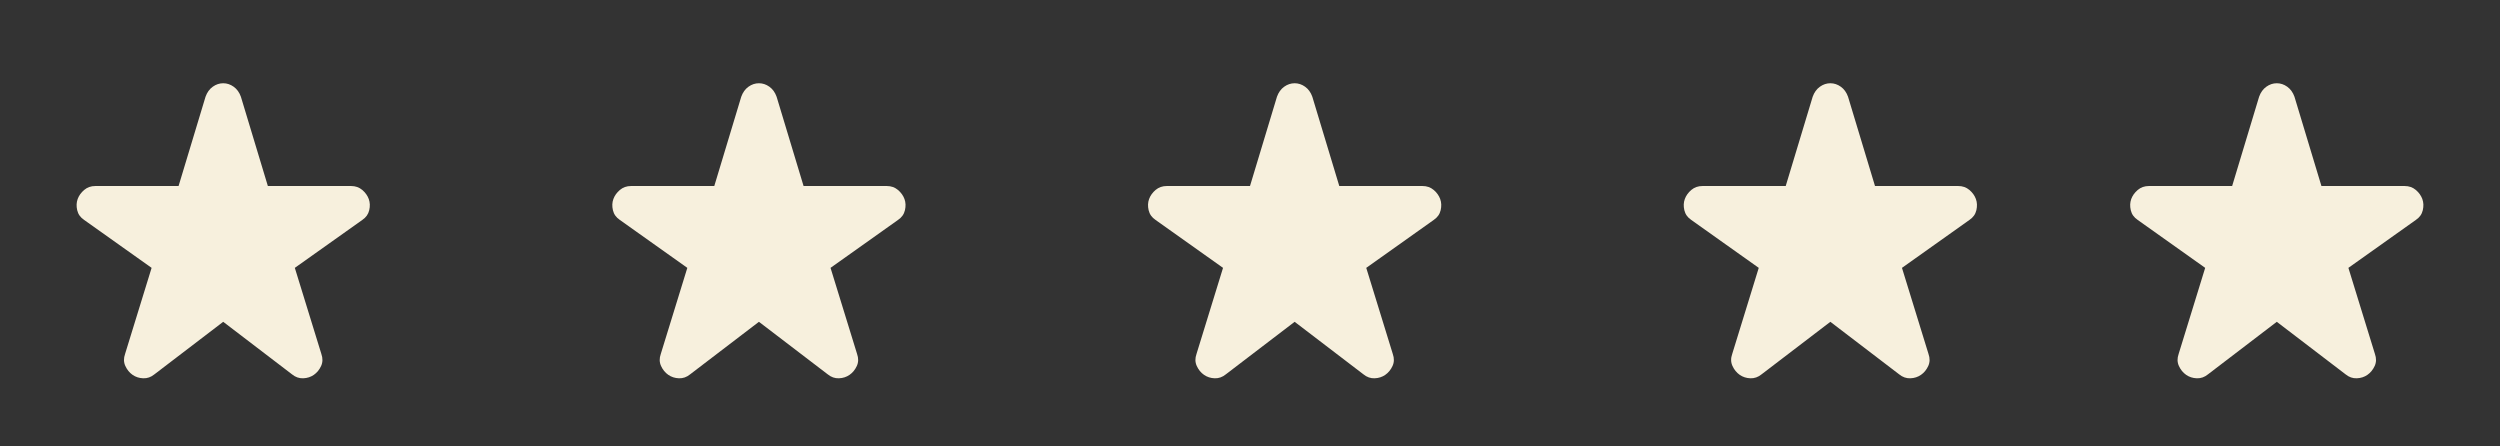
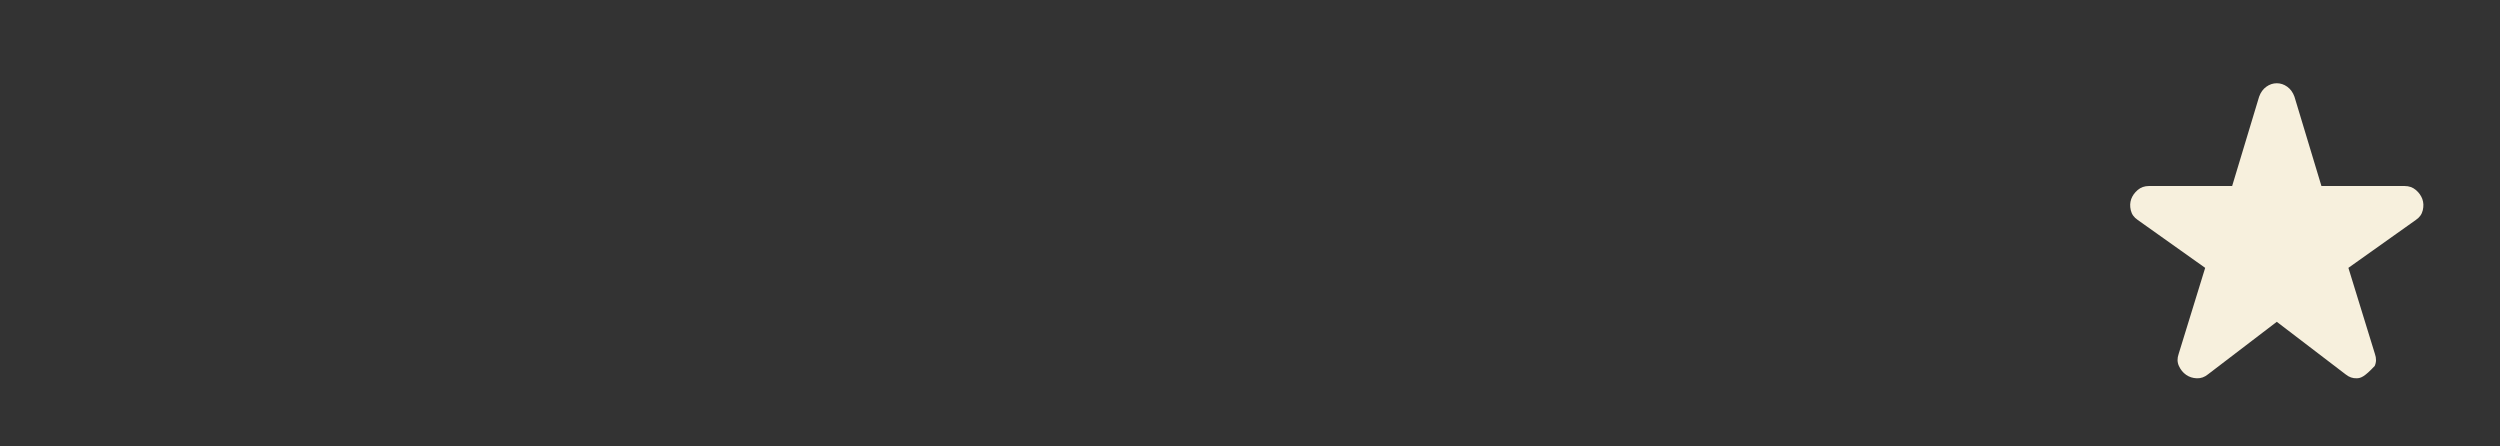
<svg xmlns="http://www.w3.org/2000/svg" width="140" height="25" viewBox="0 0 140 25" fill="none">
  <rect x="0" y="0" width="140" height="25" fill="#333333" stroke="none" />
-   <path d="M12.5 18.021L8.646 20.964C8.455 21.12 8.247 21.193 8.021 21.184C7.795 21.176 7.595 21.111 7.422 20.99C7.248 20.868 7.114 20.703 7.019 20.495C6.923 20.287 6.918 20.061 7.005 19.818L8.49 15L4.714 12.318C4.505 12.179 4.375 11.997 4.323 11.771C4.271 11.545 4.28 11.337 4.349 11.146C4.418 10.955 4.54 10.786 4.714 10.637C4.887 10.49 5.095 10.417 5.339 10.417H10L11.51 5.417C11.597 5.174 11.732 4.987 11.915 4.856C12.097 4.726 12.292 4.662 12.5 4.662C12.708 4.662 12.903 4.726 13.085 4.856C13.268 4.987 13.403 5.174 13.49 5.417L15 10.417H19.662C19.904 10.417 20.113 10.49 20.287 10.637C20.46 10.786 20.582 10.955 20.651 11.146C20.721 11.337 20.729 11.545 20.677 11.771C20.625 11.997 20.495 12.179 20.287 12.318L16.51 15L17.995 19.818C18.082 20.061 18.077 20.287 17.982 20.495C17.887 20.703 17.752 20.868 17.578 20.99C17.404 21.111 17.205 21.176 16.979 21.184C16.753 21.193 16.545 21.12 16.354 20.964L12.5 18.021Z" fill="#F7F0DD" />
-   <path d="M42.5 18.021L38.646 20.964C38.455 21.12 38.246 21.193 38.021 21.184C37.795 21.176 37.596 21.111 37.422 20.99C37.248 20.868 37.114 20.703 37.019 20.495C36.923 20.287 36.918 20.061 37.005 19.818L38.49 15L34.714 12.318C34.505 12.179 34.375 11.997 34.323 11.771C34.271 11.545 34.279 11.337 34.349 11.146C34.418 10.955 34.54 10.786 34.714 10.637C34.887 10.49 35.096 10.417 35.339 10.417H40L41.51 5.417C41.597 5.174 41.732 4.987 41.915 4.856C42.096 4.726 42.292 4.662 42.5 4.662C42.708 4.662 42.904 4.726 43.085 4.856C43.268 4.987 43.403 5.174 43.49 5.417L45 10.417H49.661C49.904 10.417 50.113 10.49 50.286 10.637C50.46 10.786 50.582 10.955 50.651 11.146C50.721 11.337 50.729 11.545 50.677 11.771C50.625 11.997 50.495 12.179 50.286 12.318L46.51 15L47.995 19.818C48.082 20.061 48.077 20.287 47.982 20.495C47.886 20.703 47.752 20.868 47.578 20.99C47.404 21.111 47.205 21.176 46.979 21.184C46.754 21.193 46.545 21.12 46.354 20.964L42.5 18.021Z" fill="#F7F0DD" />
-   <path d="M72.5 18.021L68.646 20.964C68.455 21.12 68.246 21.193 68.021 21.184C67.795 21.176 67.596 21.111 67.422 20.99C67.248 20.868 67.114 20.703 67.019 20.495C66.923 20.287 66.918 20.061 67.005 19.818L68.49 15L64.713 12.318C64.505 12.179 64.375 11.997 64.323 11.771C64.271 11.545 64.279 11.337 64.349 11.146C64.418 10.955 64.54 10.786 64.713 10.637C64.887 10.49 65.096 10.417 65.338 10.417H70L71.51 5.417C71.597 5.174 71.732 4.987 71.915 4.856C72.097 4.726 72.292 4.662 72.5 4.662C72.708 4.662 72.903 4.726 73.085 4.856C73.268 4.987 73.403 5.174 73.49 5.417L75 10.417H79.662C79.904 10.417 80.113 10.49 80.287 10.637C80.46 10.786 80.582 10.955 80.651 11.146C80.721 11.337 80.729 11.545 80.677 11.771C80.625 11.997 80.495 12.179 80.287 12.318L76.51 15L77.995 19.818C78.082 20.061 78.077 20.287 77.982 20.495C77.886 20.703 77.752 20.868 77.578 20.99C77.404 21.111 77.205 21.176 76.979 21.184C76.754 21.193 76.545 21.12 76.354 20.964L72.5 18.021Z" fill="#F7F0DD" />
-   <path d="M102.5 18.021L98.646 20.964C98.455 21.12 98.246 21.193 98.021 21.184C97.795 21.176 97.596 21.111 97.422 20.99C97.248 20.868 97.114 20.703 97.019 20.495C96.923 20.287 96.918 20.061 97.005 19.818L98.49 15L94.713 12.318C94.505 12.179 94.375 11.997 94.323 11.771C94.271 11.545 94.279 11.337 94.349 11.146C94.418 10.955 94.54 10.786 94.713 10.637C94.887 10.49 95.096 10.417 95.338 10.417H100L101.51 5.417C101.597 5.174 101.732 4.987 101.915 4.856C102.097 4.726 102.292 4.662 102.5 4.662C102.708 4.662 102.903 4.726 103.085 4.856C103.268 4.987 103.403 5.174 103.49 5.417L105 10.417H109.661C109.905 10.417 110.113 10.49 110.286 10.637C110.46 10.786 110.582 10.955 110.651 11.146C110.72 11.337 110.729 11.545 110.677 11.771C110.625 11.997 110.495 12.179 110.286 12.318L106.51 15L107.995 19.818C108.082 20.061 108.077 20.287 107.982 20.495C107.886 20.703 107.752 20.868 107.578 20.99C107.405 21.111 107.205 21.176 106.979 21.184C106.753 21.193 106.545 21.12 106.354 20.964L102.5 18.021Z" fill="#F7F0DD" />
-   <path d="M127.5 18.021L123.646 20.964C123.455 21.12 123.247 21.193 123.021 21.184C122.795 21.176 122.595 21.111 122.422 20.99C122.248 20.868 122.114 20.703 122.019 20.495C121.923 20.287 121.918 20.061 122.005 19.818L123.49 15L119.714 12.318C119.505 12.179 119.375 11.997 119.323 11.771C119.271 11.545 119.28 11.337 119.349 11.146C119.418 10.955 119.54 10.786 119.714 10.637C119.887 10.49 120.095 10.417 120.339 10.417H125L126.51 5.417C126.597 5.174 126.732 4.987 126.915 4.856C127.097 4.726 127.292 4.662 127.5 4.662C127.708 4.662 127.903 4.726 128.085 4.856C128.268 4.987 128.403 5.174 128.49 5.417L130 10.417H134.661C134.905 10.417 135.113 10.49 135.286 10.637C135.46 10.786 135.582 10.955 135.651 11.146C135.72 11.337 135.729 11.545 135.677 11.771C135.625 11.997 135.495 12.179 135.286 12.318L131.51 15L132.995 19.818C133.082 20.061 133.077 20.287 132.982 20.495C132.886 20.703 132.752 20.868 132.578 20.99C132.405 21.111 132.205 21.176 131.979 21.184C131.753 21.193 131.545 21.12 131.354 20.964L127.5 18.021Z" fill="#F7F0DD" />
+   <path d="M127.5 18.021L123.646 20.964C123.455 21.12 123.247 21.193 123.021 21.184C122.795 21.176 122.595 21.111 122.422 20.99C122.248 20.868 122.114 20.703 122.019 20.495C121.923 20.287 121.918 20.061 122.005 19.818L123.49 15L119.714 12.318C119.505 12.179 119.375 11.997 119.323 11.771C119.271 11.545 119.28 11.337 119.349 11.146C119.418 10.955 119.54 10.786 119.714 10.637C119.887 10.49 120.095 10.417 120.339 10.417H125L126.51 5.417C126.597 5.174 126.732 4.987 126.915 4.856C127.097 4.726 127.292 4.662 127.5 4.662C127.708 4.662 127.903 4.726 128.085 4.856C128.268 4.987 128.403 5.174 128.49 5.417L130 10.417H134.661C134.905 10.417 135.113 10.49 135.286 10.637C135.46 10.786 135.582 10.955 135.651 11.146C135.72 11.337 135.729 11.545 135.677 11.771C135.625 11.997 135.495 12.179 135.286 12.318L131.51 15L132.995 19.818C133.082 20.061 133.077 20.287 132.982 20.495C132.405 21.111 132.205 21.176 131.979 21.184C131.753 21.193 131.545 21.12 131.354 20.964L127.5 18.021Z" fill="#F7F0DD" />
</svg>